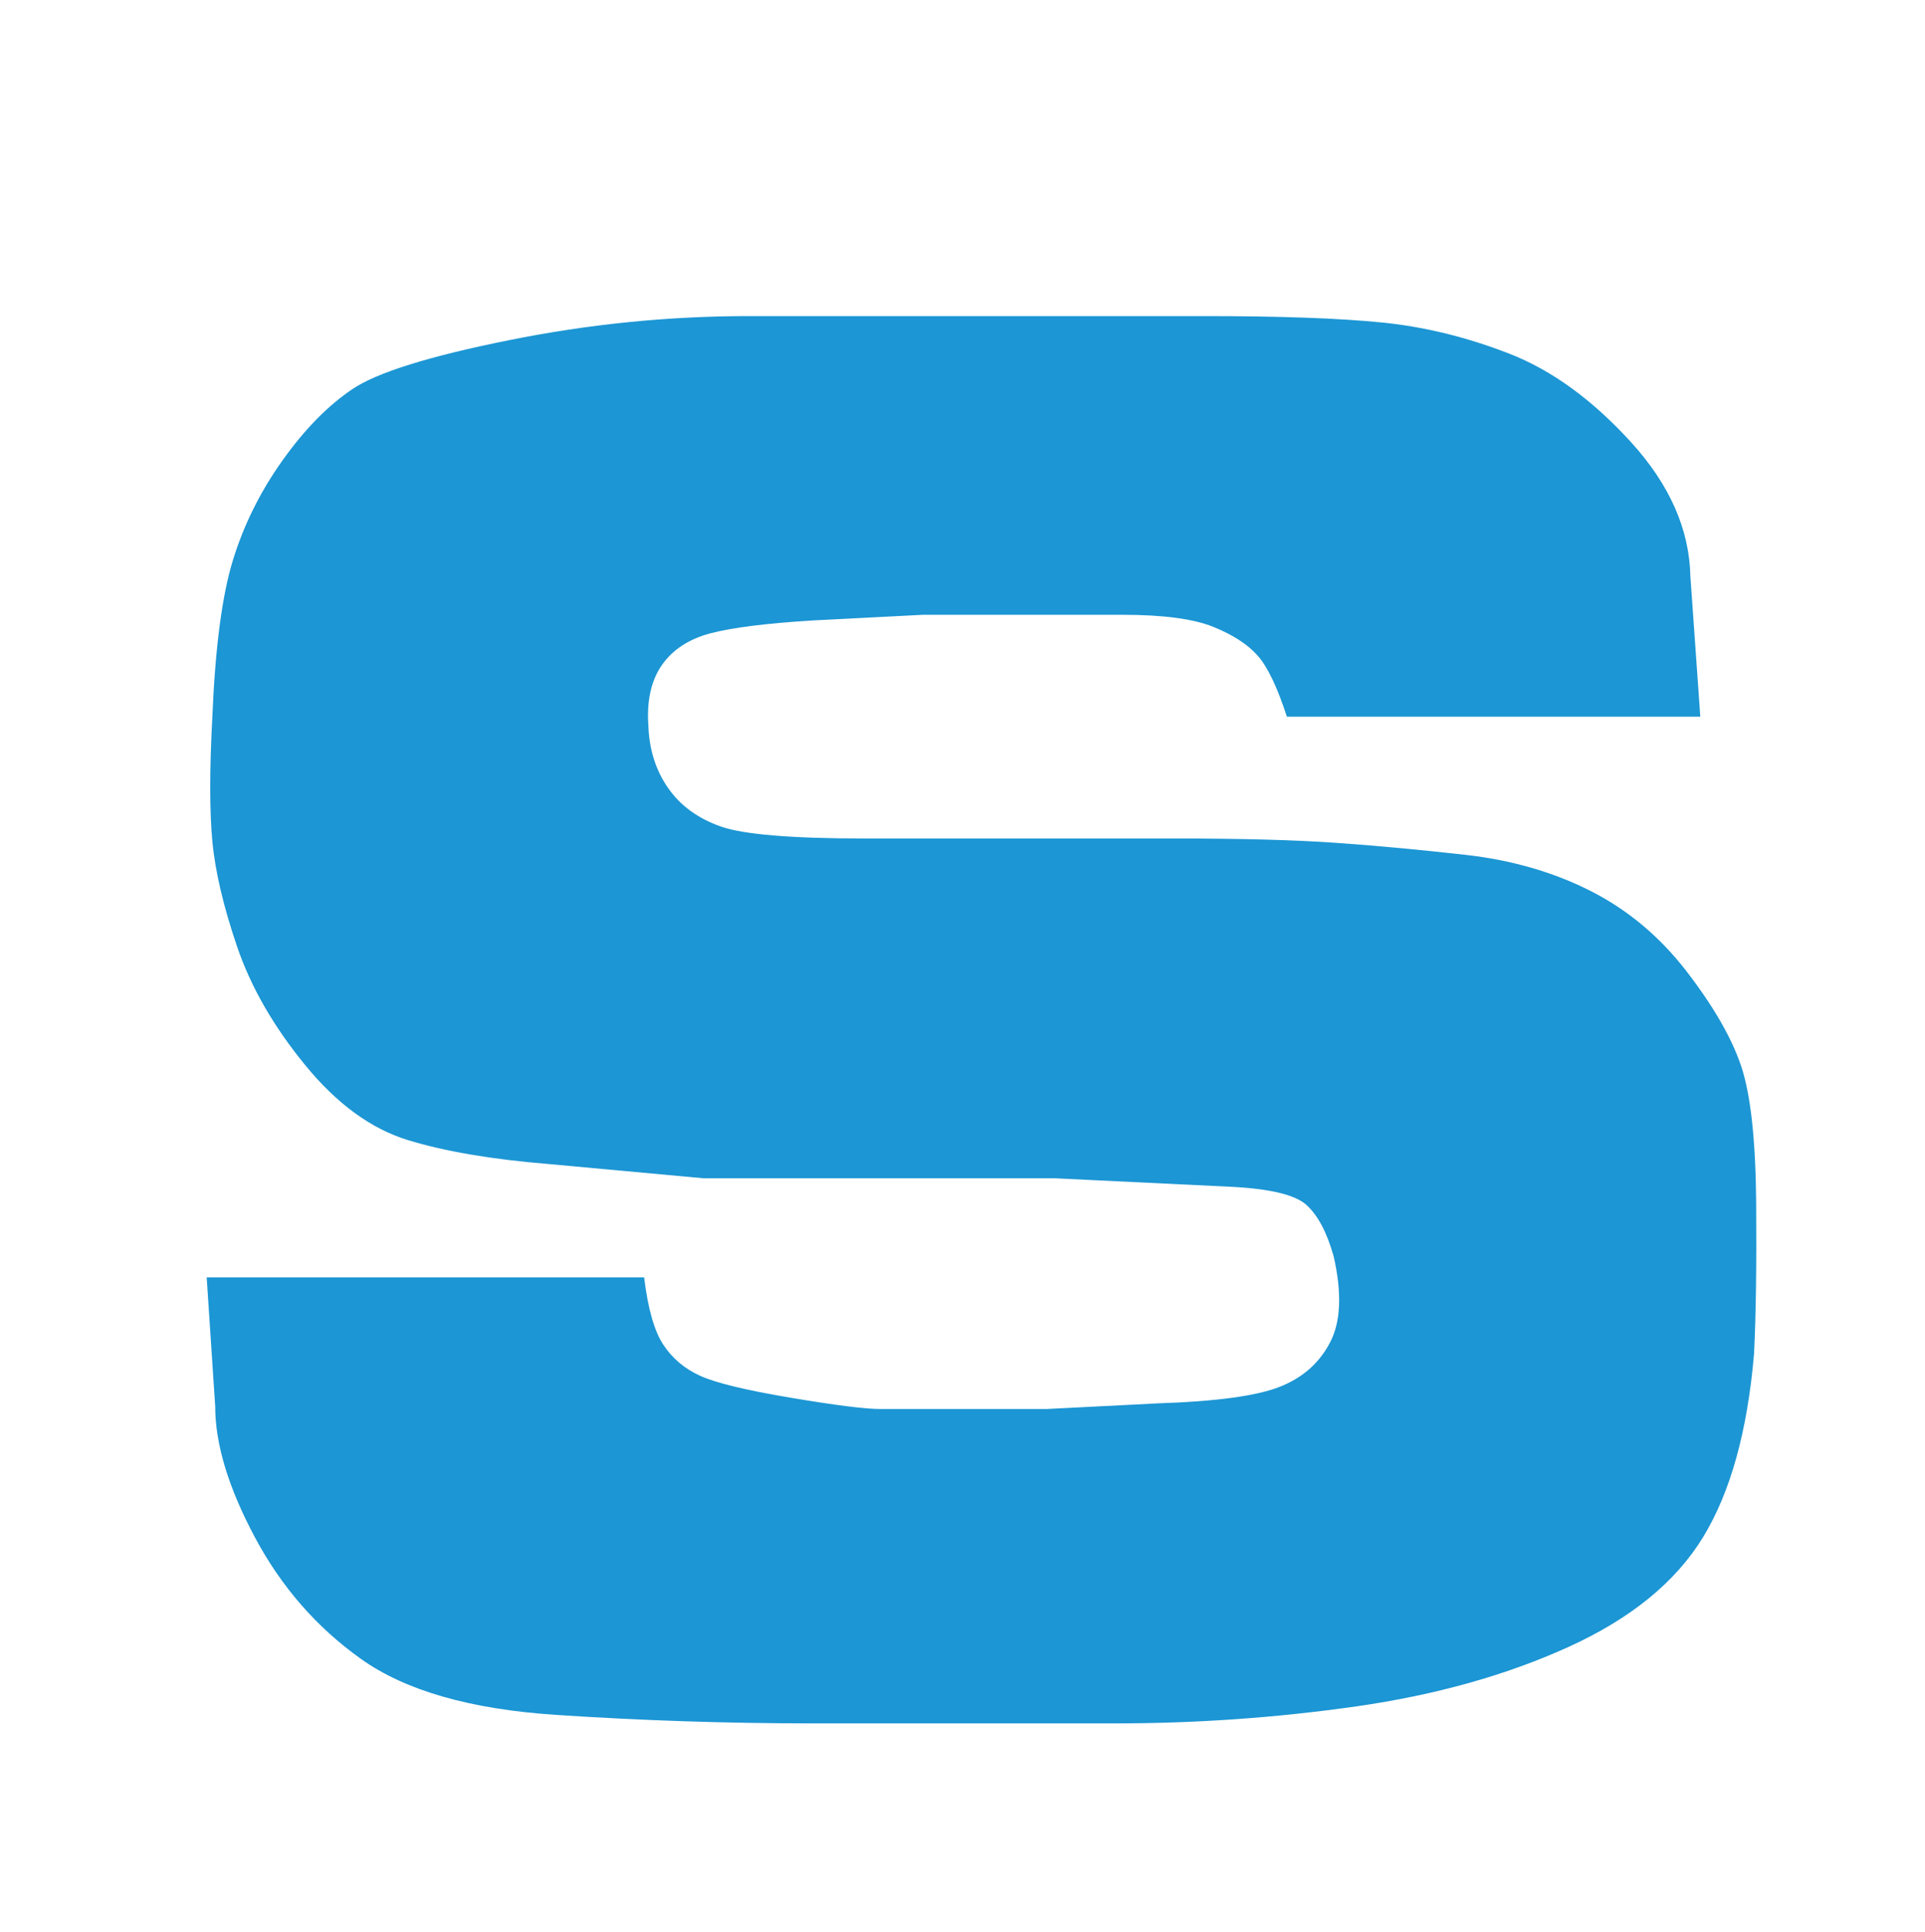
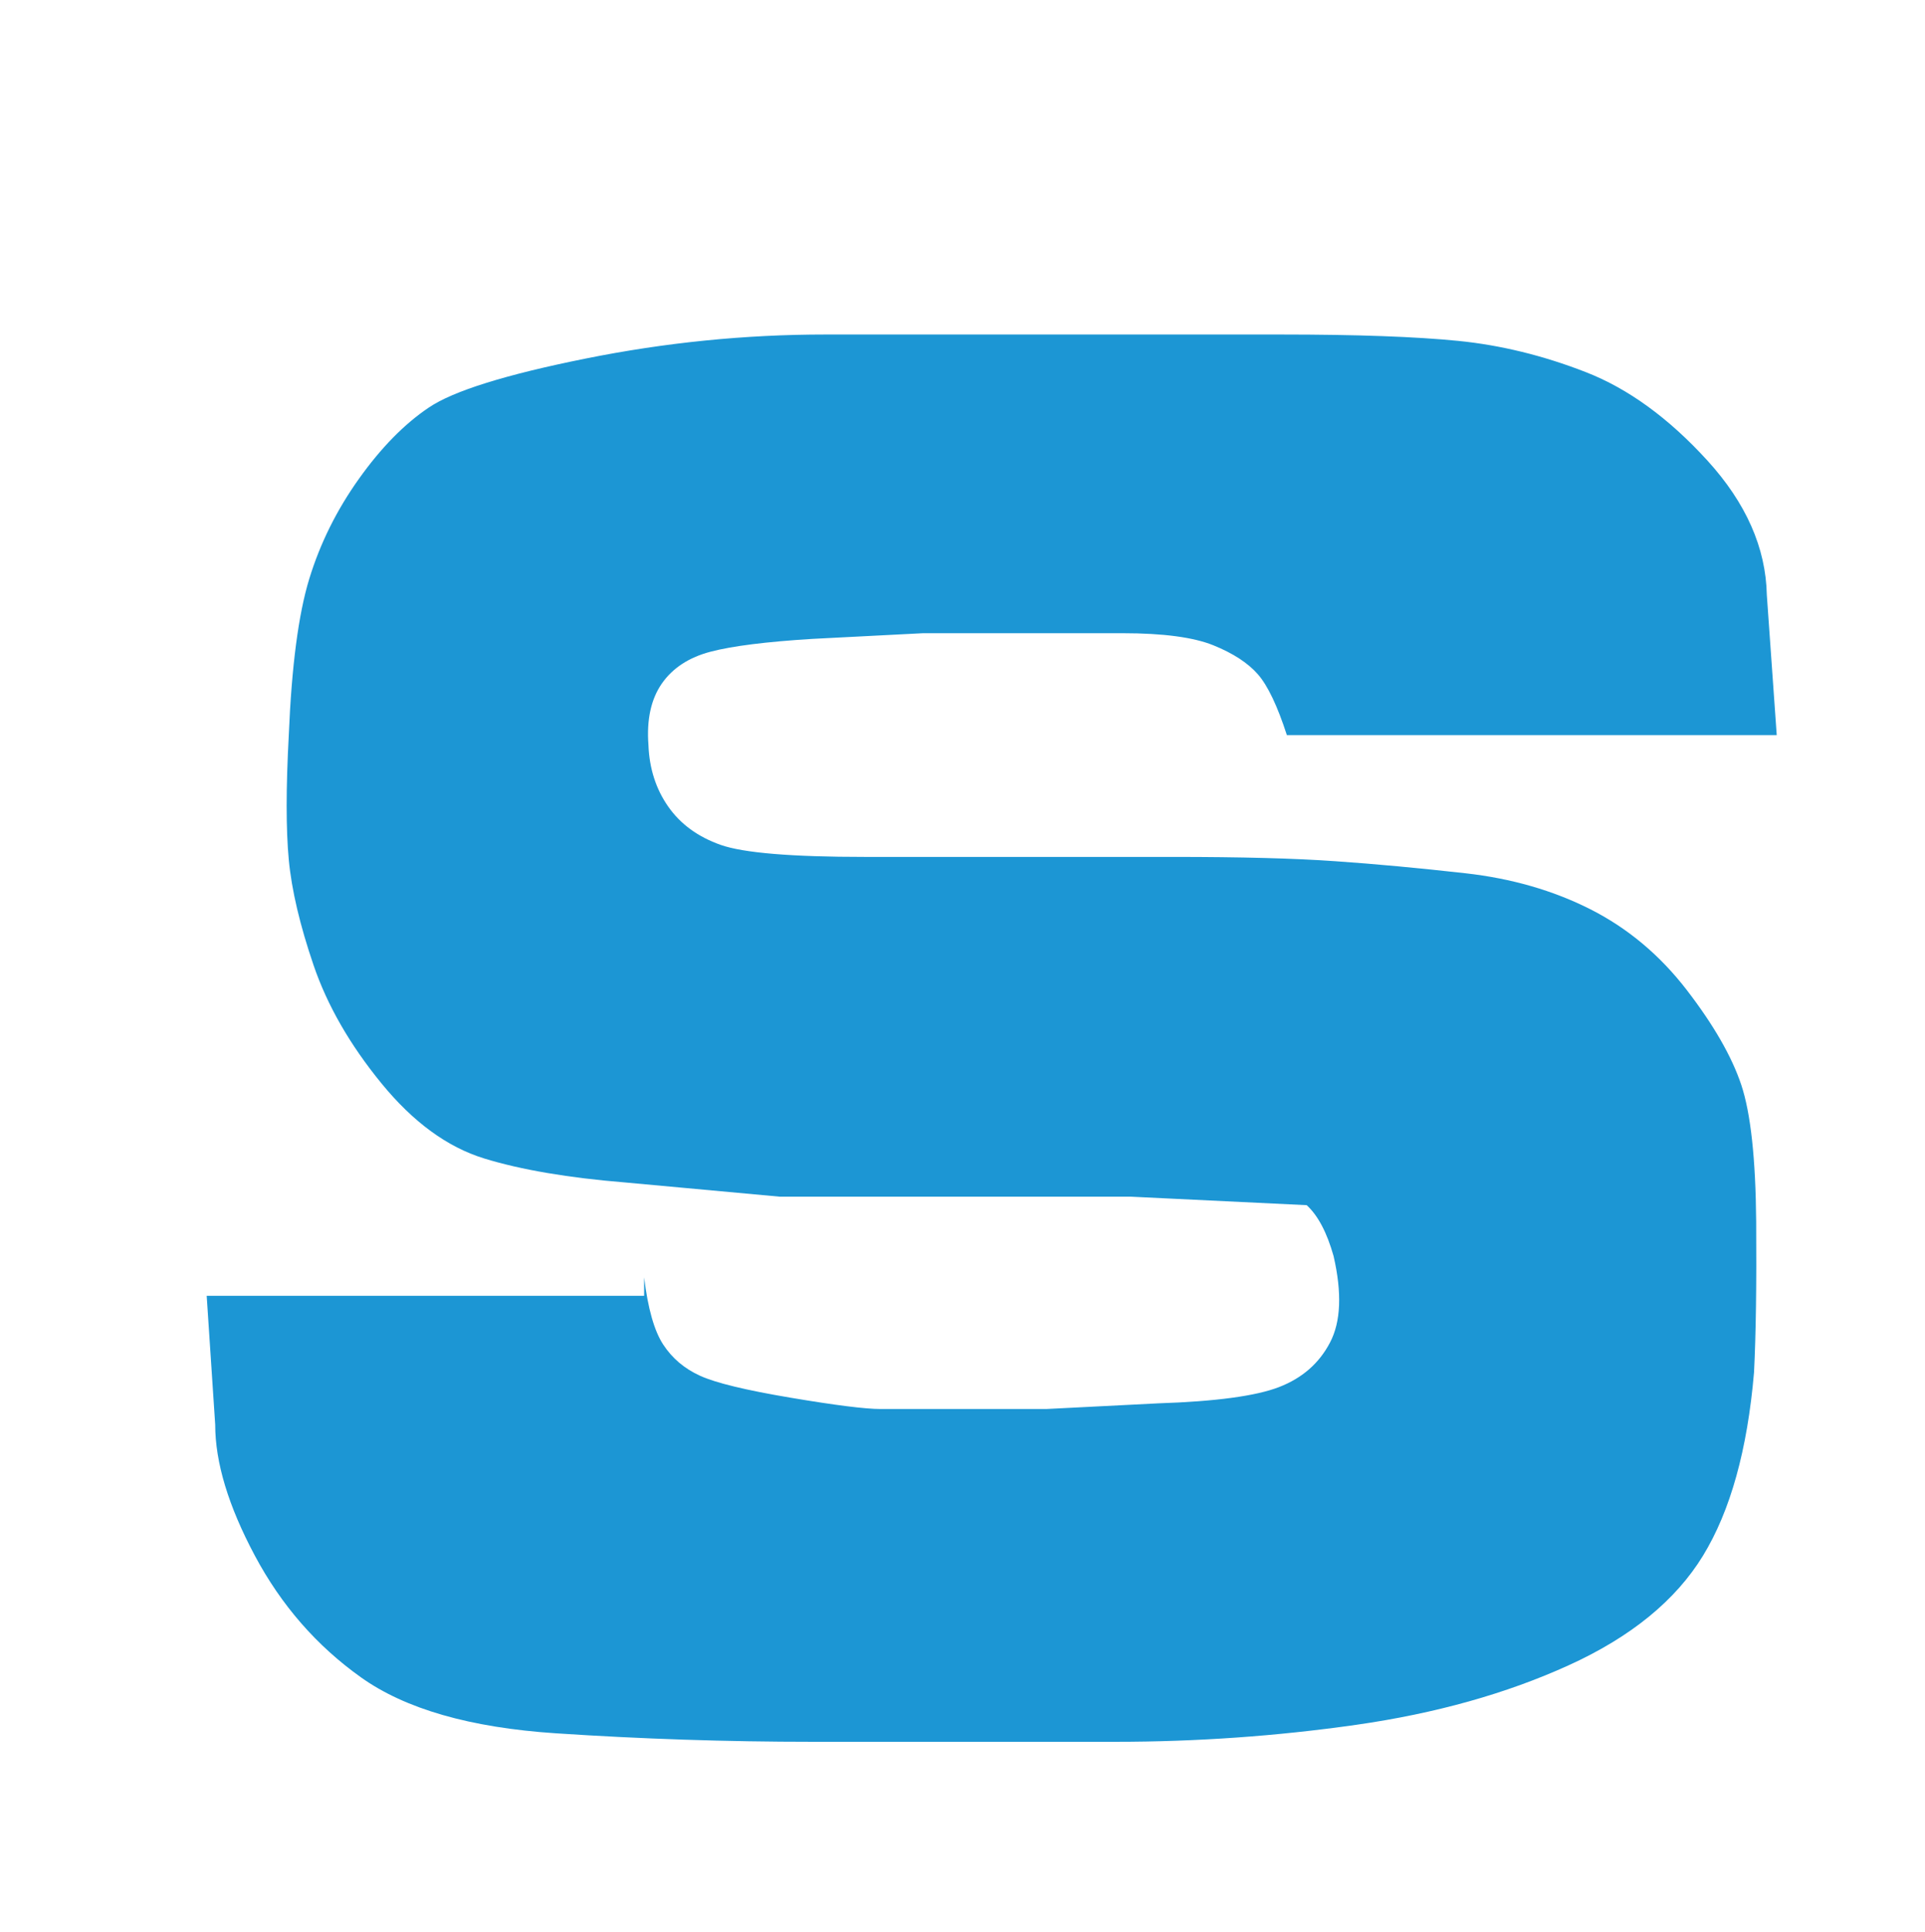
<svg xmlns="http://www.w3.org/2000/svg" version="1.0" id="图层_1" x="0px" y="0px" width="46.828px" height="47px" viewBox="0 0 46.828 47" enable-background="new 0 0 46.828 47" xml:space="preserve">
  <g>
-     <path fill="#1C96D4" d="M15.669,31.072c0.092,0.758,0.247,1.304,0.465,1.636c0.218,0.333,0.517,0.586,0.896,0.758   c0.379,0.173,1.113,0.351,2.204,0.534c1.09,0.184,1.819,0.275,2.187,0.275h4.029l2.721-0.138c1.4-0.046,2.381-0.178,2.944-0.396   c0.563-0.218,0.976-0.579,1.24-1.085c0.264-0.504,0.292-1.205,0.086-2.101c-0.161-0.573-0.379-0.986-0.654-1.239   s-0.896-0.401-1.859-0.448l-4.271-0.206h-4.89h-3.651l-3.753-0.345c-1.401-0.114-2.549-0.31-3.444-0.585   c-0.896-0.276-1.728-0.884-2.497-1.825c-0.77-0.941-1.32-1.9-1.653-2.876c-0.333-0.976-0.534-1.831-0.603-2.565   c-0.069-0.734-0.069-1.745,0-3.031c0.069-1.676,0.235-2.944,0.499-3.805c0.264-0.861,0.666-1.671,1.206-2.429   c0.539-0.757,1.107-1.337,1.705-1.738c0.597-0.402,1.865-0.798,3.806-1.188c1.939-0.391,3.885-0.586,5.837-0.586h11.089   c1.836,0,3.271,0.052,4.305,0.155s2.066,0.356,3.1,0.758s2.02,1.119,2.962,2.152c0.941,1.033,1.423,2.124,1.446,3.271l0.241,3.409   H31.305c-0.23-0.711-0.465-1.205-0.706-1.48s-0.603-0.511-1.085-0.706c-0.482-0.194-1.217-0.293-2.204-0.293h-4.855l-2.687,0.138   c-1.125,0.069-1.952,0.173-2.479,0.311c-0.528,0.138-0.924,0.396-1.188,0.774c-0.264,0.379-0.374,0.878-0.327,1.498   c0.022,0.574,0.184,1.073,0.482,1.498c0.298,0.426,0.723,0.735,1.274,0.93c0.551,0.195,1.722,0.293,3.513,0.293h7.507   c1.63,0,2.939,0.034,3.926,0.104c0.987,0.068,2.043,0.167,3.168,0.293c1.125,0.126,2.14,0.419,3.047,0.878   c0.907,0.46,1.688,1.114,2.342,1.963c0.654,0.85,1.096,1.619,1.326,2.308c0.229,0.688,0.35,1.797,0.362,3.323   c0.011,1.527-0.006,2.75-0.052,3.668c-0.161,1.883-0.574,3.369-1.24,4.459c-0.667,1.091-1.756,1.98-3.272,2.669   c-1.515,0.689-3.237,1.171-5.166,1.447c-1.929,0.275-3.88,0.413-5.854,0.413h-7.37c-2.089,0-4.173-0.069-6.25-0.207   c-2.078-0.138-3.656-0.591-4.735-1.36c-1.08-0.769-1.94-1.756-2.583-2.962c-0.643-1.205-0.964-2.267-0.964-3.186l-0.207-3.134   H15.669z" />
+     <path fill="#1C96D4" d="M15.669,31.072c0.092,0.758,0.247,1.304,0.465,1.636c0.218,0.333,0.517,0.586,0.896,0.758   c0.379,0.173,1.113,0.351,2.204,0.534c1.09,0.184,1.819,0.275,2.187,0.275h4.029l2.721-0.138c1.4-0.046,2.381-0.178,2.944-0.396   c0.563-0.218,0.976-0.579,1.24-1.085c0.264-0.504,0.292-1.205,0.086-2.101c-0.161-0.573-0.379-0.986-0.654-1.239   l-4.271-0.206h-4.89h-3.651l-3.753-0.345c-1.401-0.114-2.549-0.31-3.444-0.585   c-0.896-0.276-1.728-0.884-2.497-1.825c-0.77-0.941-1.32-1.9-1.653-2.876c-0.333-0.976-0.534-1.831-0.603-2.565   c-0.069-0.734-0.069-1.745,0-3.031c0.069-1.676,0.235-2.944,0.499-3.805c0.264-0.861,0.666-1.671,1.206-2.429   c0.539-0.757,1.107-1.337,1.705-1.738c0.597-0.402,1.865-0.798,3.806-1.188c1.939-0.391,3.885-0.586,5.837-0.586h11.089   c1.836,0,3.271,0.052,4.305,0.155s2.066,0.356,3.1,0.758s2.02,1.119,2.962,2.152c0.941,1.033,1.423,2.124,1.446,3.271l0.241,3.409   H31.305c-0.23-0.711-0.465-1.205-0.706-1.48s-0.603-0.511-1.085-0.706c-0.482-0.194-1.217-0.293-2.204-0.293h-4.855l-2.687,0.138   c-1.125,0.069-1.952,0.173-2.479,0.311c-0.528,0.138-0.924,0.396-1.188,0.774c-0.264,0.379-0.374,0.878-0.327,1.498   c0.022,0.574,0.184,1.073,0.482,1.498c0.298,0.426,0.723,0.735,1.274,0.93c0.551,0.195,1.722,0.293,3.513,0.293h7.507   c1.63,0,2.939,0.034,3.926,0.104c0.987,0.068,2.043,0.167,3.168,0.293c1.125,0.126,2.14,0.419,3.047,0.878   c0.907,0.46,1.688,1.114,2.342,1.963c0.654,0.85,1.096,1.619,1.326,2.308c0.229,0.688,0.35,1.797,0.362,3.323   c0.011,1.527-0.006,2.75-0.052,3.668c-0.161,1.883-0.574,3.369-1.24,4.459c-0.667,1.091-1.756,1.98-3.272,2.669   c-1.515,0.689-3.237,1.171-5.166,1.447c-1.929,0.275-3.88,0.413-5.854,0.413h-7.37c-2.089,0-4.173-0.069-6.25-0.207   c-2.078-0.138-3.656-0.591-4.735-1.36c-1.08-0.769-1.94-1.756-2.583-2.962c-0.643-1.205-0.964-2.267-0.964-3.186l-0.207-3.134   H15.669z" />
  </g>
  <g>
</g>
  <g>
</g>
  <g>
</g>
  <g>
</g>
  <g>
</g>
  <g>
</g>
</svg>